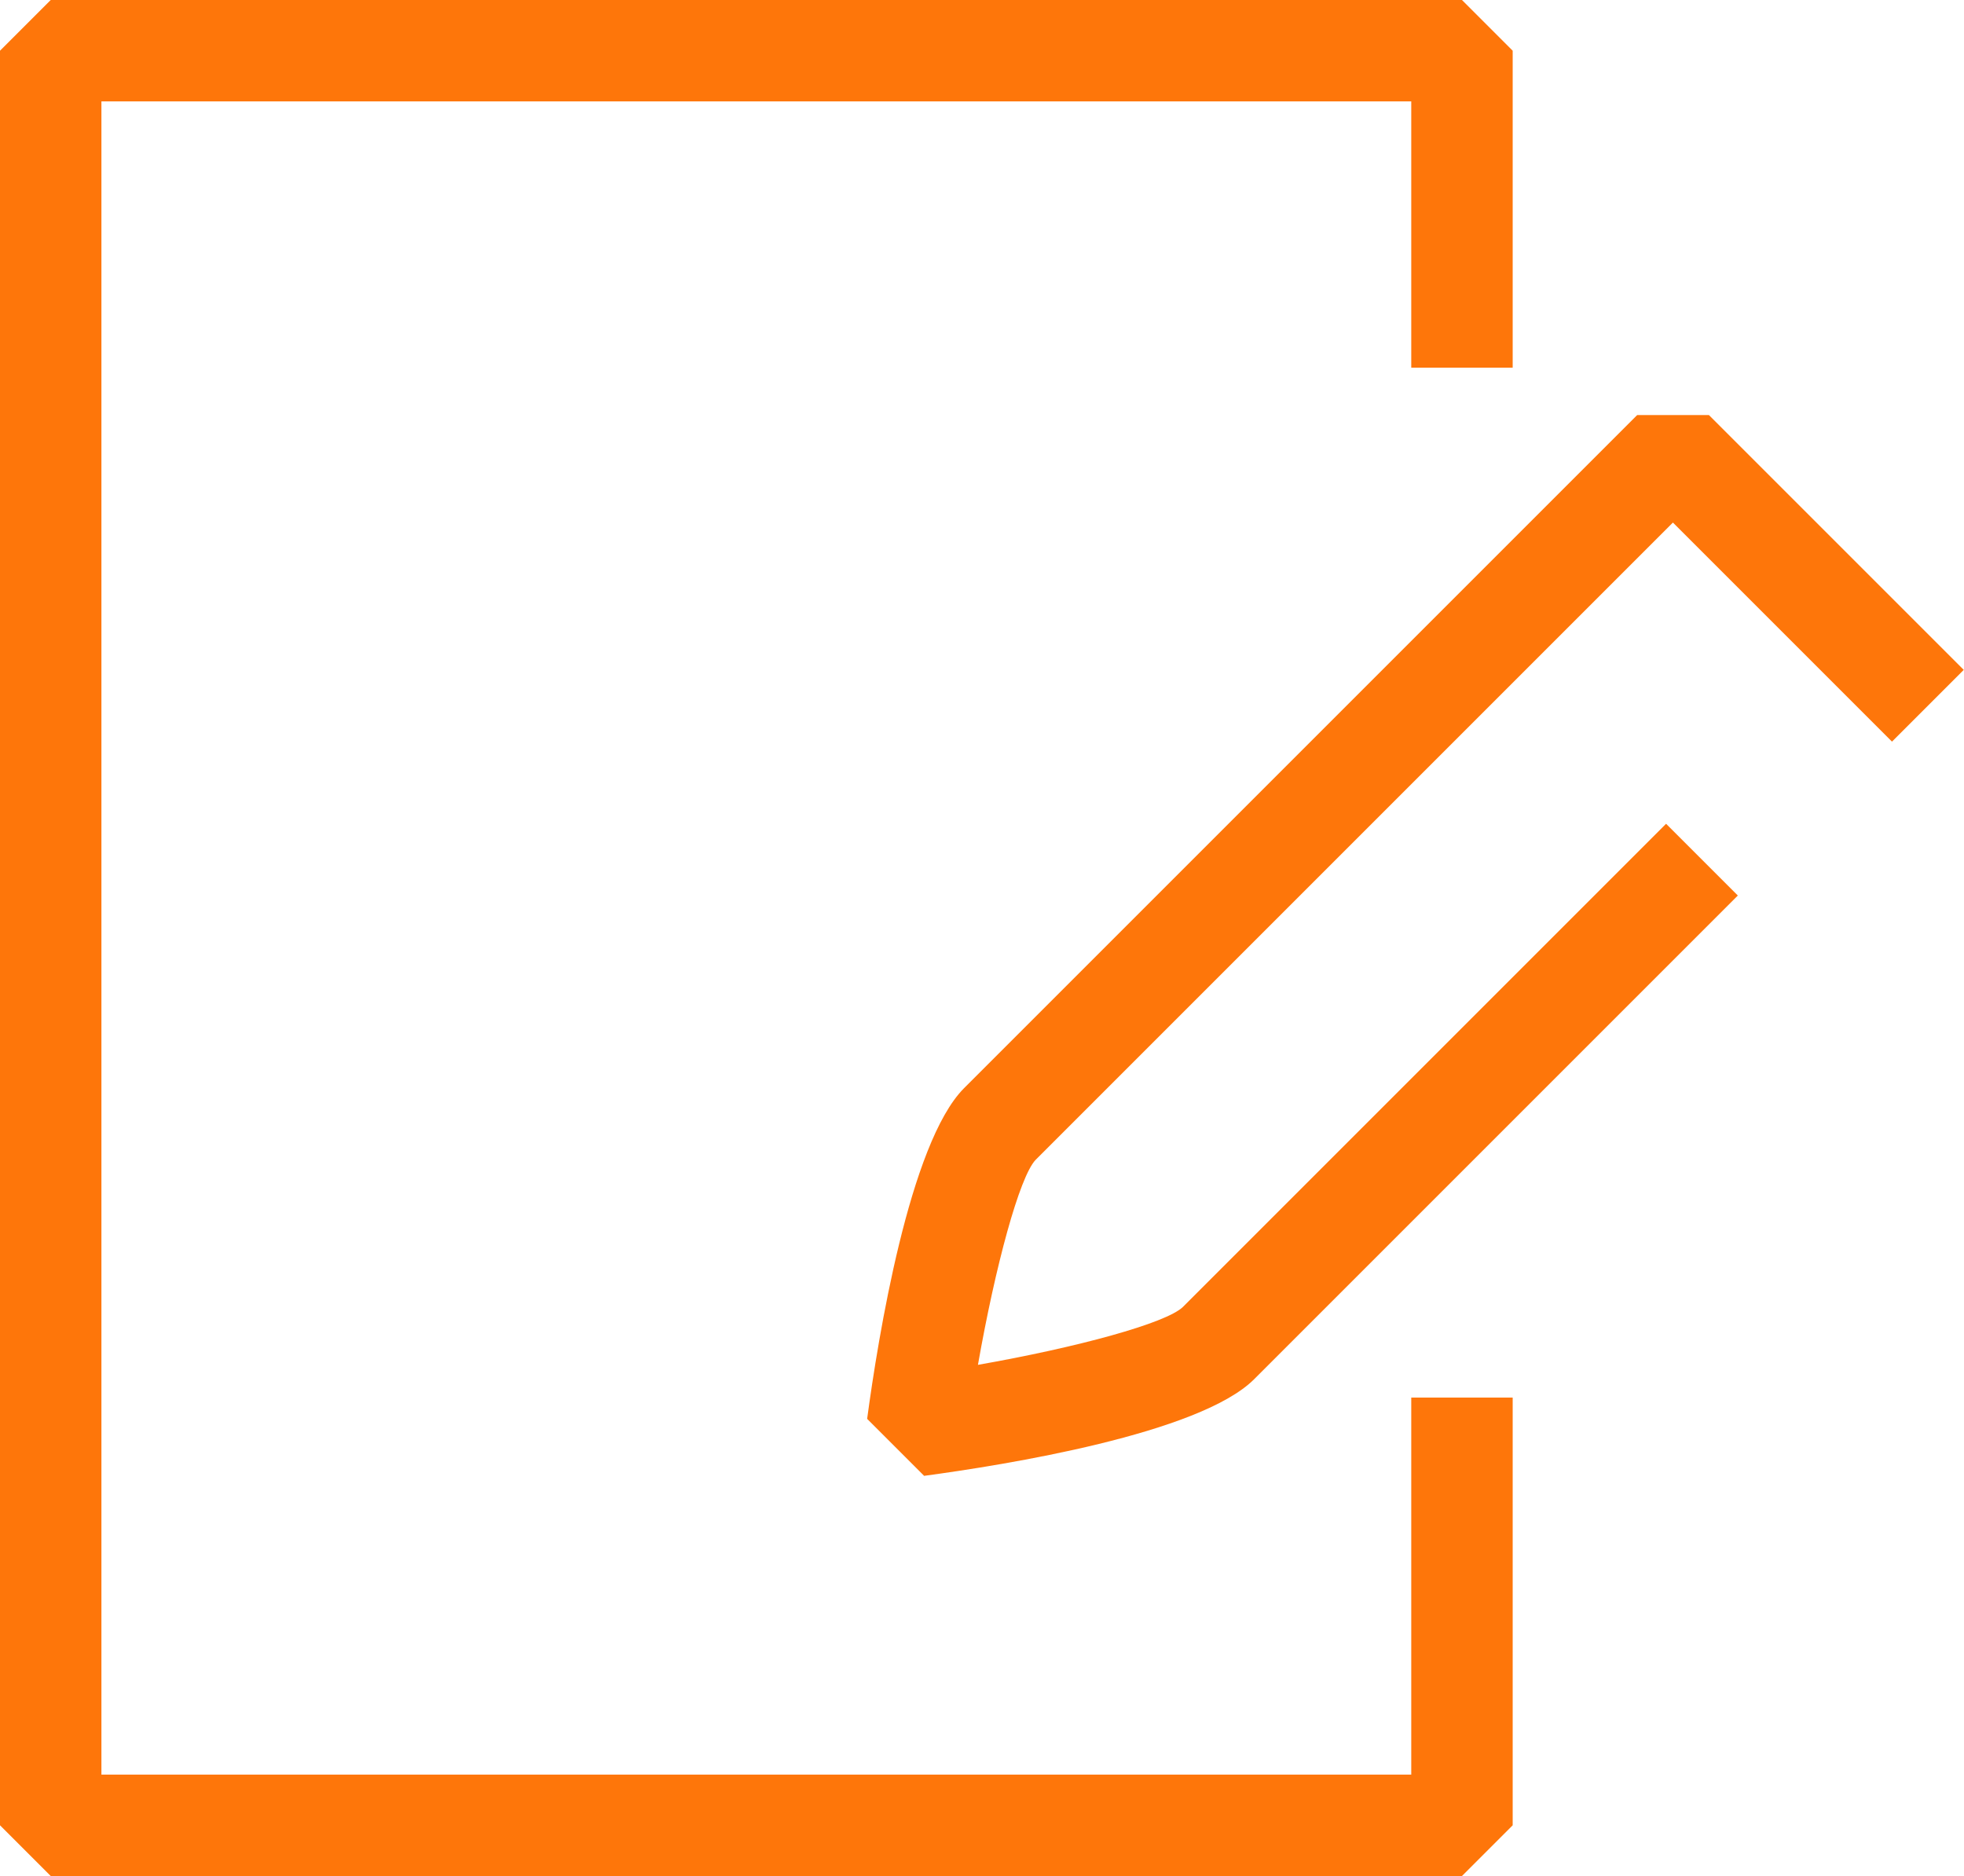
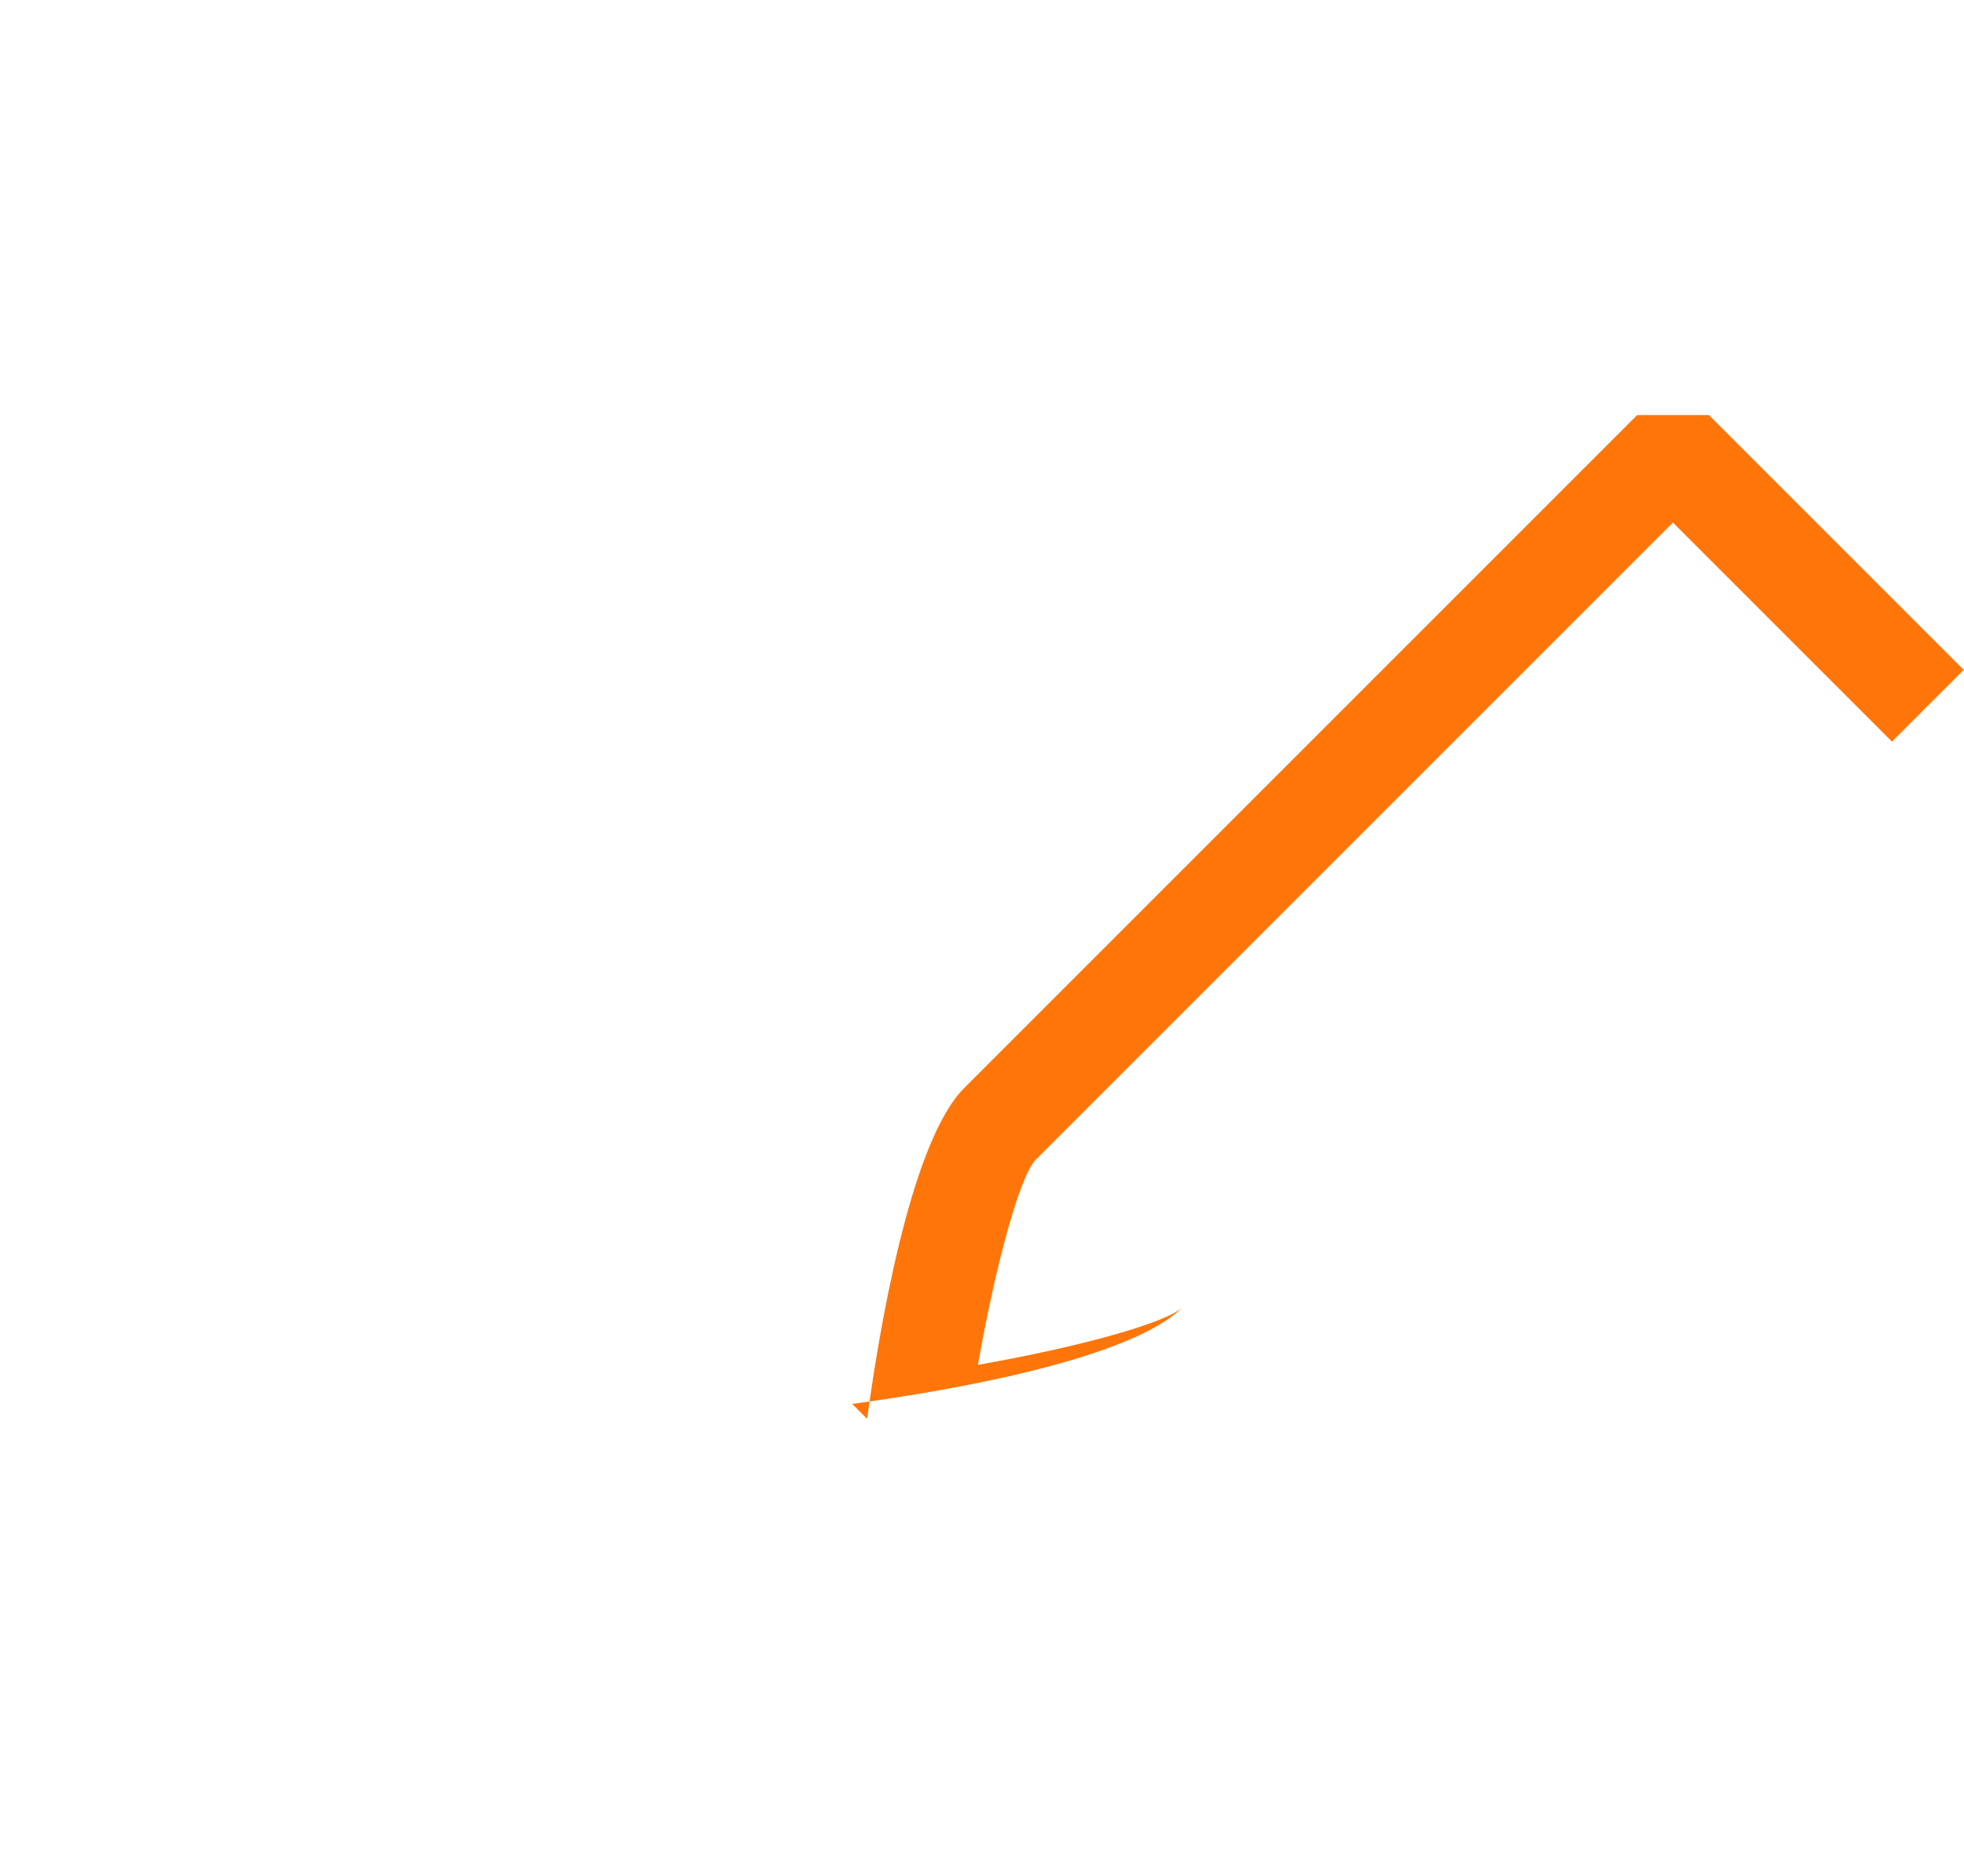
<svg xmlns="http://www.w3.org/2000/svg" id="_이어_2" viewBox="0 0 77.46 73.99">
  <defs>
    <style>.cls-1{fill:#fe760a;}</style>
  </defs>
  <g id="conts">
    <g>
-       <path class="cls-1" d="M36.45,58.21l-2.25-2.25c.43-3.2,1.67-10.88,3.82-13.04l26.55-26.55h2.83l10.05,10.05-2.83,2.83-8.64-8.64-25.14,25.14c-.63,.67-1.58,4.16-2.27,8.08,3.93-.69,7.41-1.64,8.08-2.28l19.06-19.06,2.83,2.83-19.07,19.07c-2.15,2.16-9.84,3.39-13.04,3.82Z" />
-       <polygon class="cls-1" points="57.66 73.99 2 73.99 0 71.99 0 2 2 0 57.66 0 59.66 2 59.66 14.5 55.66 14.5 55.66 4 4 4 4 69.99 55.66 69.99 55.66 55.12 59.66 55.12 59.66 71.99 57.66 73.99" />
+       <path class="cls-1" d="M36.45,58.21l-2.25-2.25c.43-3.2,1.67-10.88,3.82-13.04l26.55-26.55h2.83l10.05,10.05-2.83,2.83-8.64-8.64-25.14,25.14c-.63,.67-1.58,4.16-2.27,8.08,3.93-.69,7.41-1.64,8.08-2.28c-2.15,2.16-9.84,3.39-13.04,3.82Z" />
    </g>
  </g>
</svg>